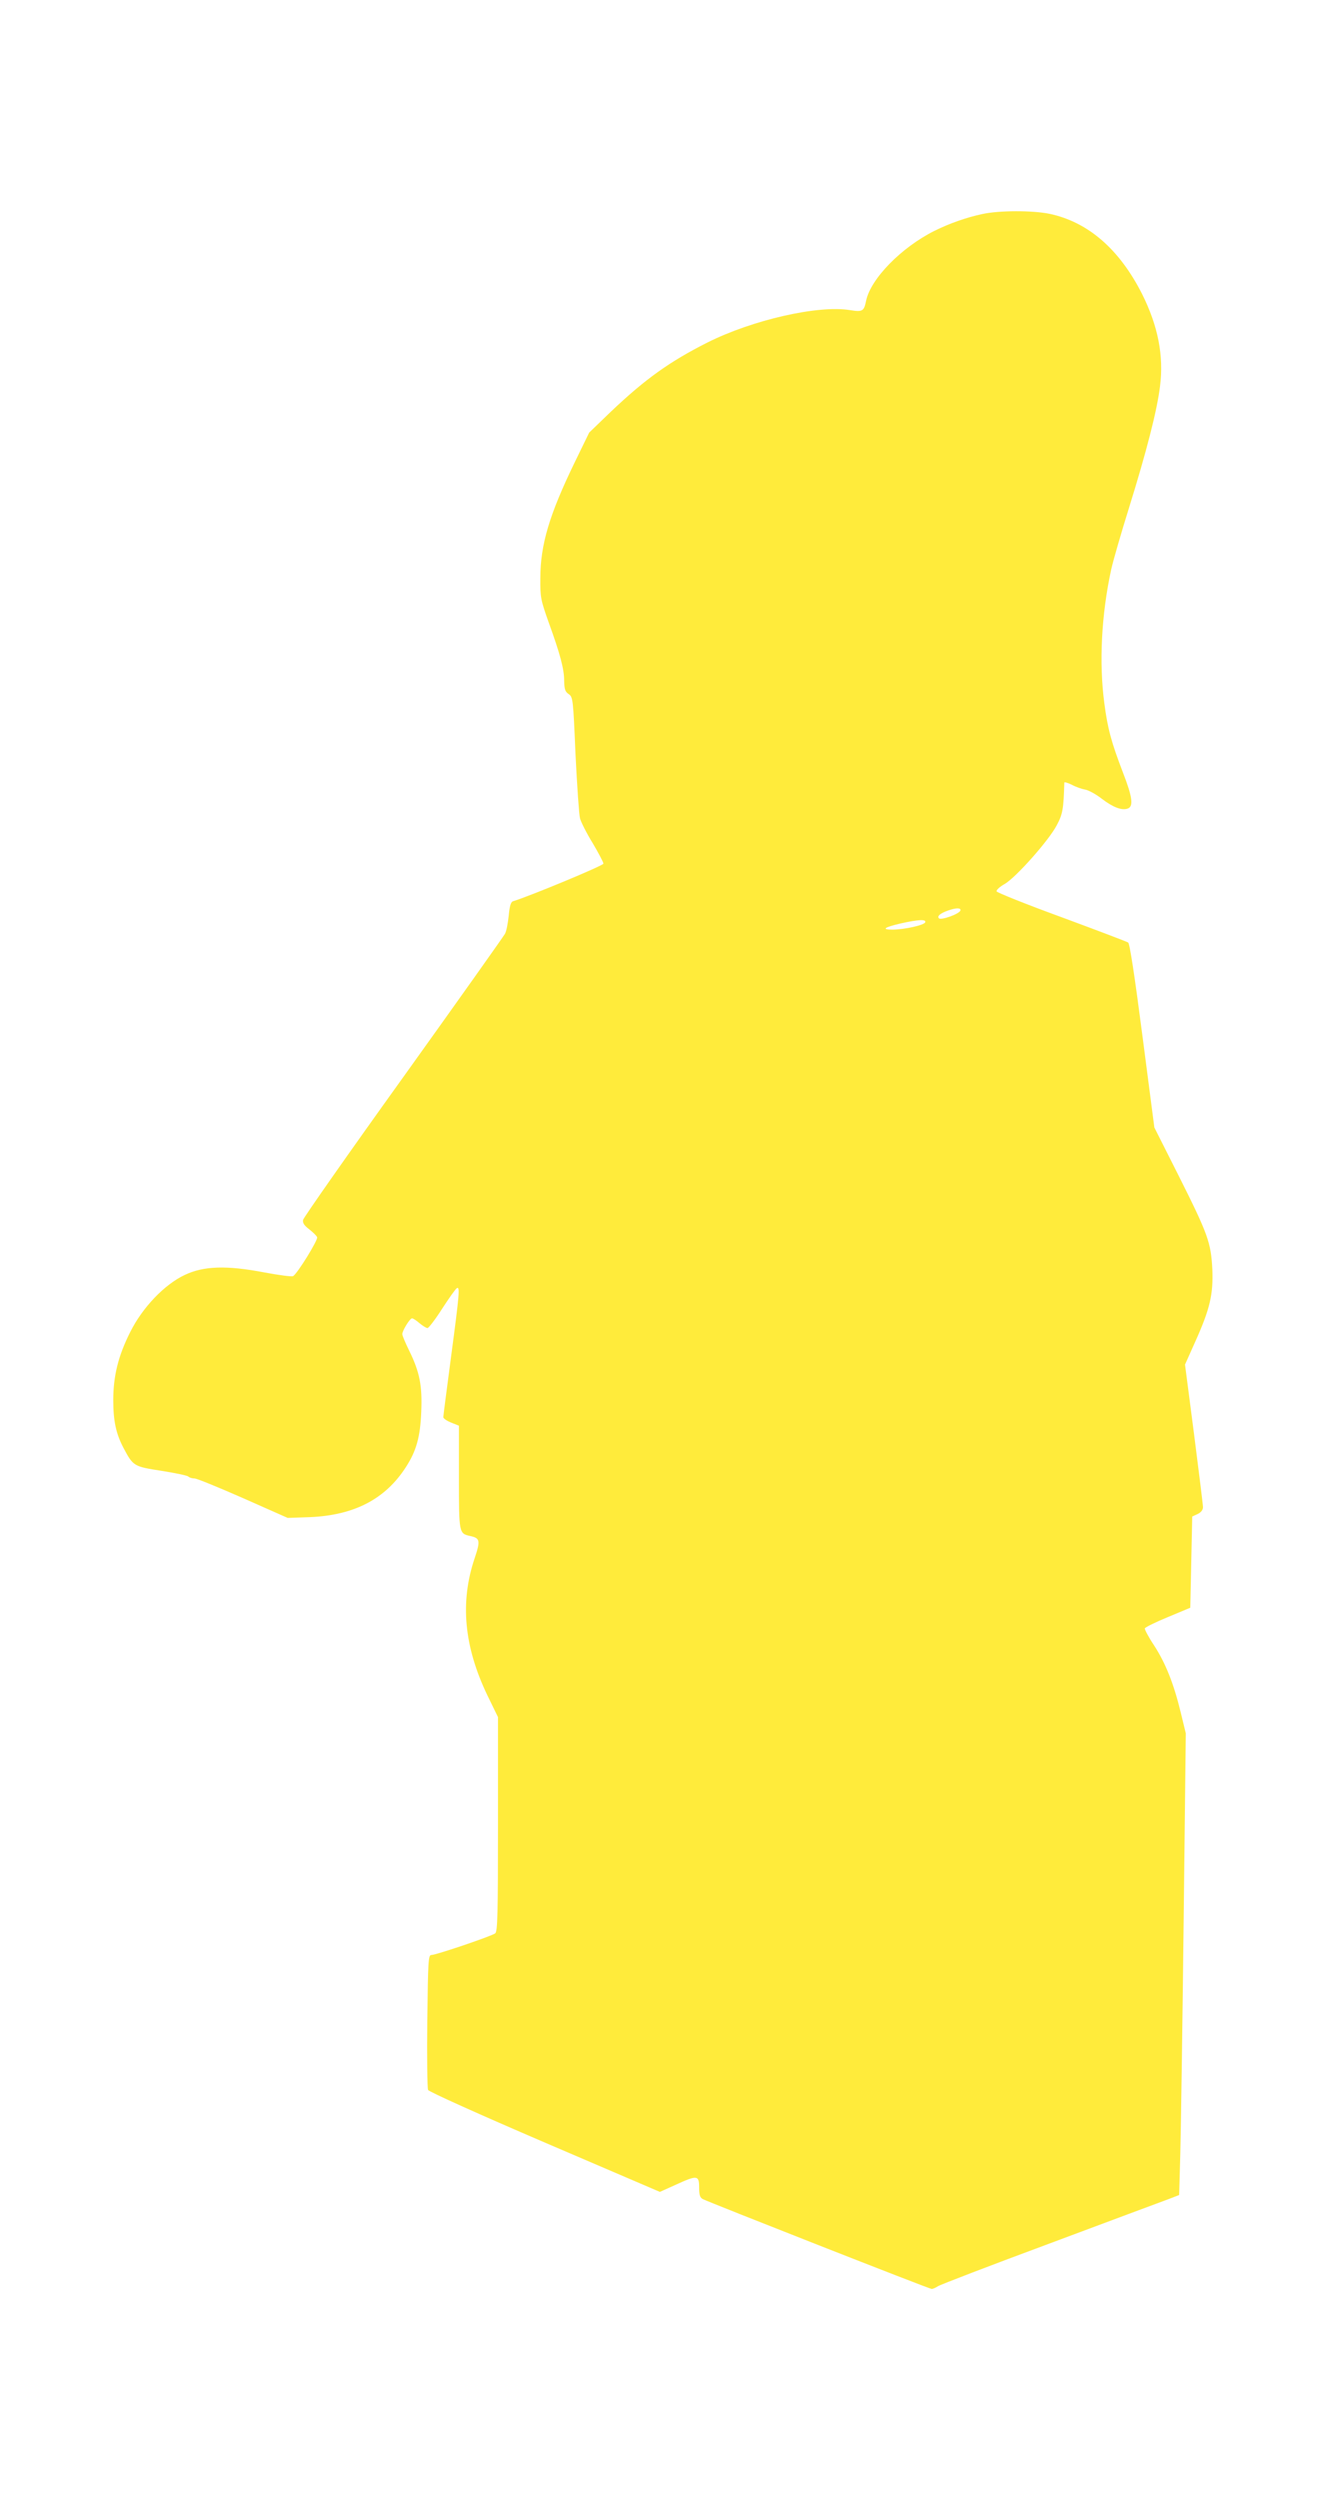
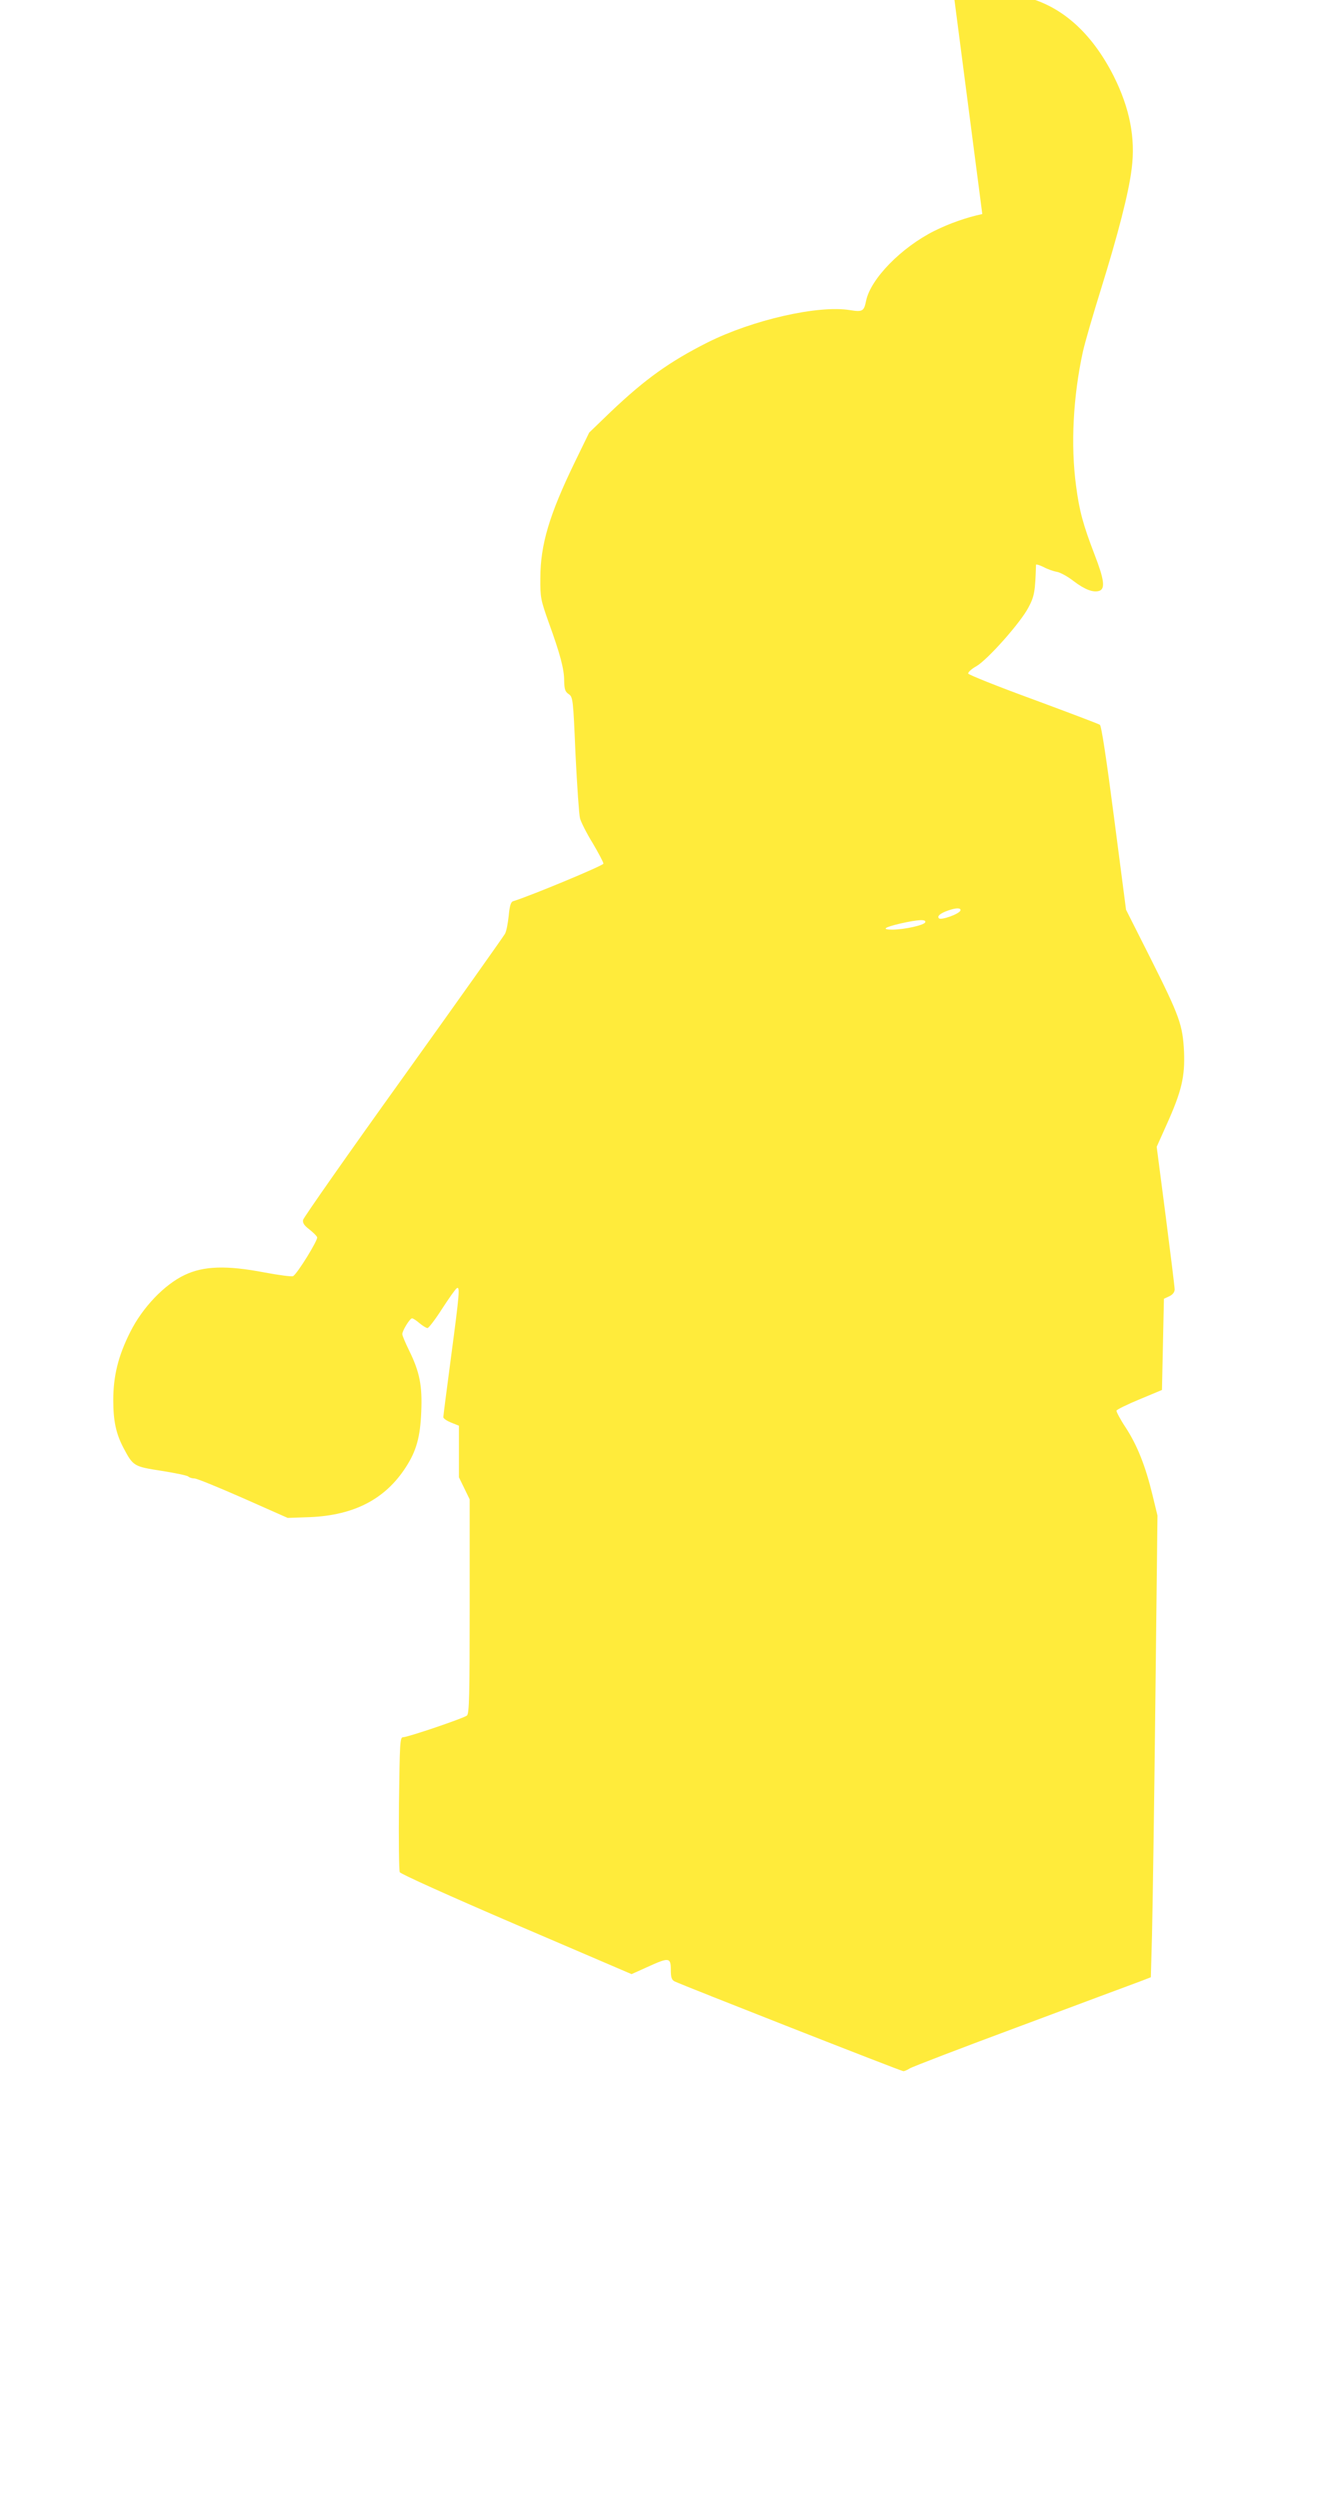
<svg xmlns="http://www.w3.org/2000/svg" version="1.0" width="679pt" height="1280pt" viewBox="0 0 679 1280" preserveAspectRatio="xMidYMid meet">
  <g transform="translate(0,1280) scale(0.1,-0.1)" fill="#ffeb3b" stroke="none">
-     <path d="M5030 11704 c-80 -17 -166 -47 -245 -86 -170 -85 -327 -246 -350 -358 -11 -54 -18 -58 -82 -48 -163 27 -500 -50 -731 -166 -194 -98 -318 -187 -493 -353 l-112 -108 -73 -150 c-131 -270 -177 -424 -177 -595 -1 -99 2 -112 42 -225 60 -165 80 -241 80 -302 1 -42 5 -55 23 -67 22 -15 23 -25 35 -308 8 -161 18 -309 23 -328 5 -19 34 -77 65 -127 30 -51 55 -98 55 -105 0 -10 -376 -166 -461 -192 -13 -3 -19 -22 -24 -74 -4 -39 -12 -81 -19 -93 -7 -13 -241 -343 -521 -734 -280 -390 -511 -720 -513 -731 -3 -16 6 -29 31 -48 19 -15 38 -33 41 -41 5 -14 -101 -186 -123 -199 -6 -4 -73 5 -148 19 -194 37 -310 33 -407 -13 -104 -49 -216 -166 -279 -292 -62 -123 -87 -226 -87 -349 0 -107 14 -172 53 -246 49 -92 52 -94 194 -116 70 -11 132 -24 137 -29 6 -6 20 -10 32 -10 12 0 124 -46 249 -101 l228 -101 116 4 c226 10 385 93 490 257 53 82 73 154 78 281 6 135 -8 205 -62 315 -19 39 -35 76 -35 84 0 18 39 81 50 81 5 0 22 -11 38 -25 17 -14 35 -25 41 -25 6 0 40 44 75 99 35 54 69 102 75 105 17 11 14 -25 -29 -349 -22 -165 -40 -305 -40 -311 0 -7 18 -19 40 -28 l40 -16 0 -264 c0 -289 0 -288 59 -301 49 -11 52 -23 21 -115 -75 -224 -54 -450 65 -699 l55 -113 0 -548 c0 -456 -2 -549 -14 -559 -17 -14 -303 -111 -327 -111 -16 0 -17 -28 -21 -338 -2 -185 0 -344 4 -353 4 -9 264 -126 597 -269 l590 -253 80 36 c111 51 121 50 121 -13 0 -39 4 -52 19 -60 31 -16 1160 -460 1172 -460 5 0 20 6 32 14 12 8 270 107 572 219 303 113 575 215 606 226 l57 22 6 217 c3 119 11 651 17 1182 l11 965 -26 107 c-35 145 -77 252 -137 344 -28 42 -48 81 -47 86 2 6 55 32 118 58 l115 48 5 233 5 234 28 13 c17 8 27 21 27 35 0 12 -21 181 -46 376 l-46 354 51 114 c77 171 94 245 89 373 -7 138 -22 180 -173 481 l-124 246 -61 469 c-40 309 -65 472 -73 478 -8 5 -161 63 -342 130 -181 66 -330 126 -332 132 -2 7 17 24 42 38 58 34 225 222 266 300 31 58 35 83 39 219 0 4 17 -1 38 -11 20 -11 51 -22 69 -25 17 -3 56 -24 85 -47 58 -44 102 -61 133 -50 30 11 24 59 -25 185 -59 154 -78 223 -95 353 -28 209 -15 456 35 686 11 49 52 190 91 315 89 286 144 499 159 623 20 156 -10 309 -92 473 -116 229 -276 368 -473 410 -87 18 -259 18 -345 -1z m-112 -3566 c-6 -18 -99 -51 -110 -40 -11 11 7 26 47 40 42 15 67 14 63 0z m-180 -60 c-5 -15 -104 -37 -167 -38 -60 0 -44 12 42 32 90 20 130 22 125 6z" />
+     <path d="M5030 11704 c-80 -17 -166 -47 -245 -86 -170 -85 -327 -246 -350 -358 -11 -54 -18 -58 -82 -48 -163 27 -500 -50 -731 -166 -194 -98 -318 -187 -493 -353 l-112 -108 -73 -150 c-131 -270 -177 -424 -177 -595 -1 -99 2 -112 42 -225 60 -165 80 -241 80 -302 1 -42 5 -55 23 -67 22 -15 23 -25 35 -308 8 -161 18 -309 23 -328 5 -19 34 -77 65 -127 30 -51 55 -98 55 -105 0 -10 -376 -166 -461 -192 -13 -3 -19 -22 -24 -74 -4 -39 -12 -81 -19 -93 -7 -13 -241 -343 -521 -734 -280 -390 -511 -720 -513 -731 -3 -16 6 -29 31 -48 19 -15 38 -33 41 -41 5 -14 -101 -186 -123 -199 -6 -4 -73 5 -148 19 -194 37 -310 33 -407 -13 -104 -49 -216 -166 -279 -292 -62 -123 -87 -226 -87 -349 0 -107 14 -172 53 -246 49 -92 52 -94 194 -116 70 -11 132 -24 137 -29 6 -6 20 -10 32 -10 12 0 124 -46 249 -101 l228 -101 116 4 c226 10 385 93 490 257 53 82 73 154 78 281 6 135 -8 205 -62 315 -19 39 -35 76 -35 84 0 18 39 81 50 81 5 0 22 -11 38 -25 17 -14 35 -25 41 -25 6 0 40 44 75 99 35 54 69 102 75 105 17 11 14 -25 -29 -349 -22 -165 -40 -305 -40 -311 0 -7 18 -19 40 -28 l40 -16 0 -264 l55 -113 0 -548 c0 -456 -2 -549 -14 -559 -17 -14 -303 -111 -327 -111 -16 0 -17 -28 -21 -338 -2 -185 0 -344 4 -353 4 -9 264 -126 597 -269 l590 -253 80 36 c111 51 121 50 121 -13 0 -39 4 -52 19 -60 31 -16 1160 -460 1172 -460 5 0 20 6 32 14 12 8 270 107 572 219 303 113 575 215 606 226 l57 22 6 217 c3 119 11 651 17 1182 l11 965 -26 107 c-35 145 -77 252 -137 344 -28 42 -48 81 -47 86 2 6 55 32 118 58 l115 48 5 233 5 234 28 13 c17 8 27 21 27 35 0 12 -21 181 -46 376 l-46 354 51 114 c77 171 94 245 89 373 -7 138 -22 180 -173 481 l-124 246 -61 469 c-40 309 -65 472 -73 478 -8 5 -161 63 -342 130 -181 66 -330 126 -332 132 -2 7 17 24 42 38 58 34 225 222 266 300 31 58 35 83 39 219 0 4 17 -1 38 -11 20 -11 51 -22 69 -25 17 -3 56 -24 85 -47 58 -44 102 -61 133 -50 30 11 24 59 -25 185 -59 154 -78 223 -95 353 -28 209 -15 456 35 686 11 49 52 190 91 315 89 286 144 499 159 623 20 156 -10 309 -92 473 -116 229 -276 368 -473 410 -87 18 -259 18 -345 -1z m-112 -3566 c-6 -18 -99 -51 -110 -40 -11 11 7 26 47 40 42 15 67 14 63 0z m-180 -60 c-5 -15 -104 -37 -167 -38 -60 0 -44 12 42 32 90 20 130 22 125 6z" />
  </g>
</svg>